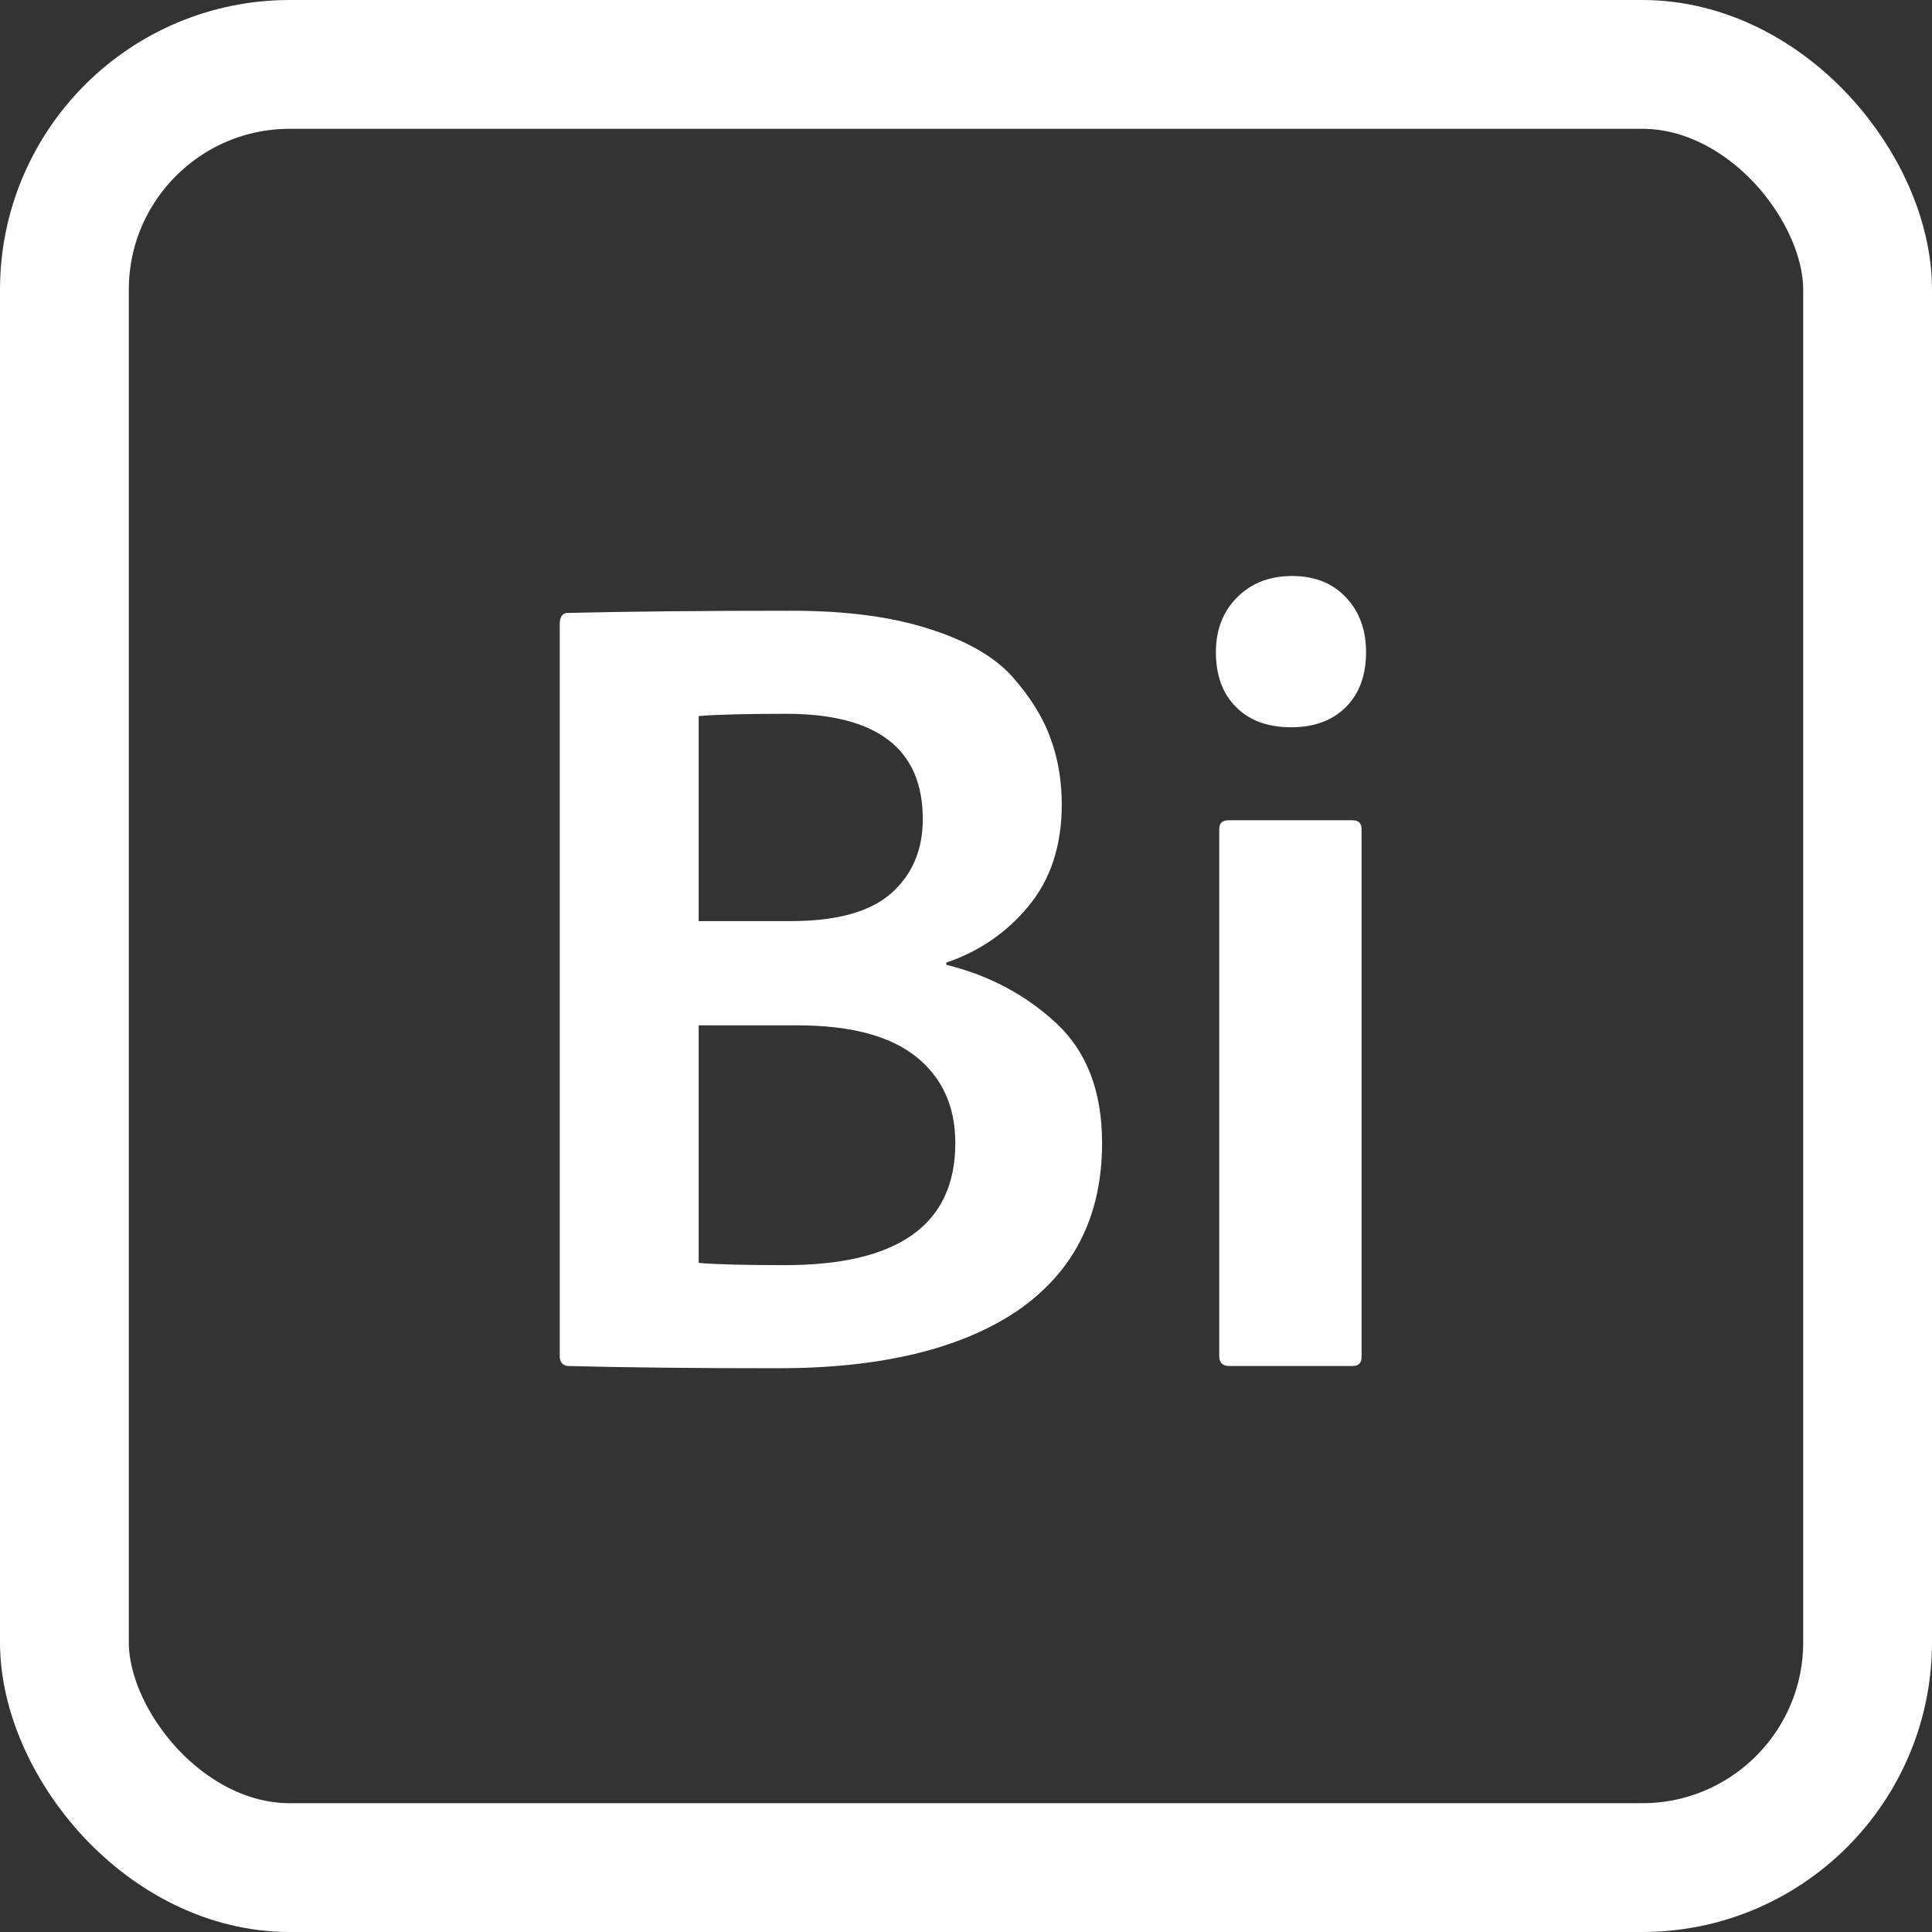
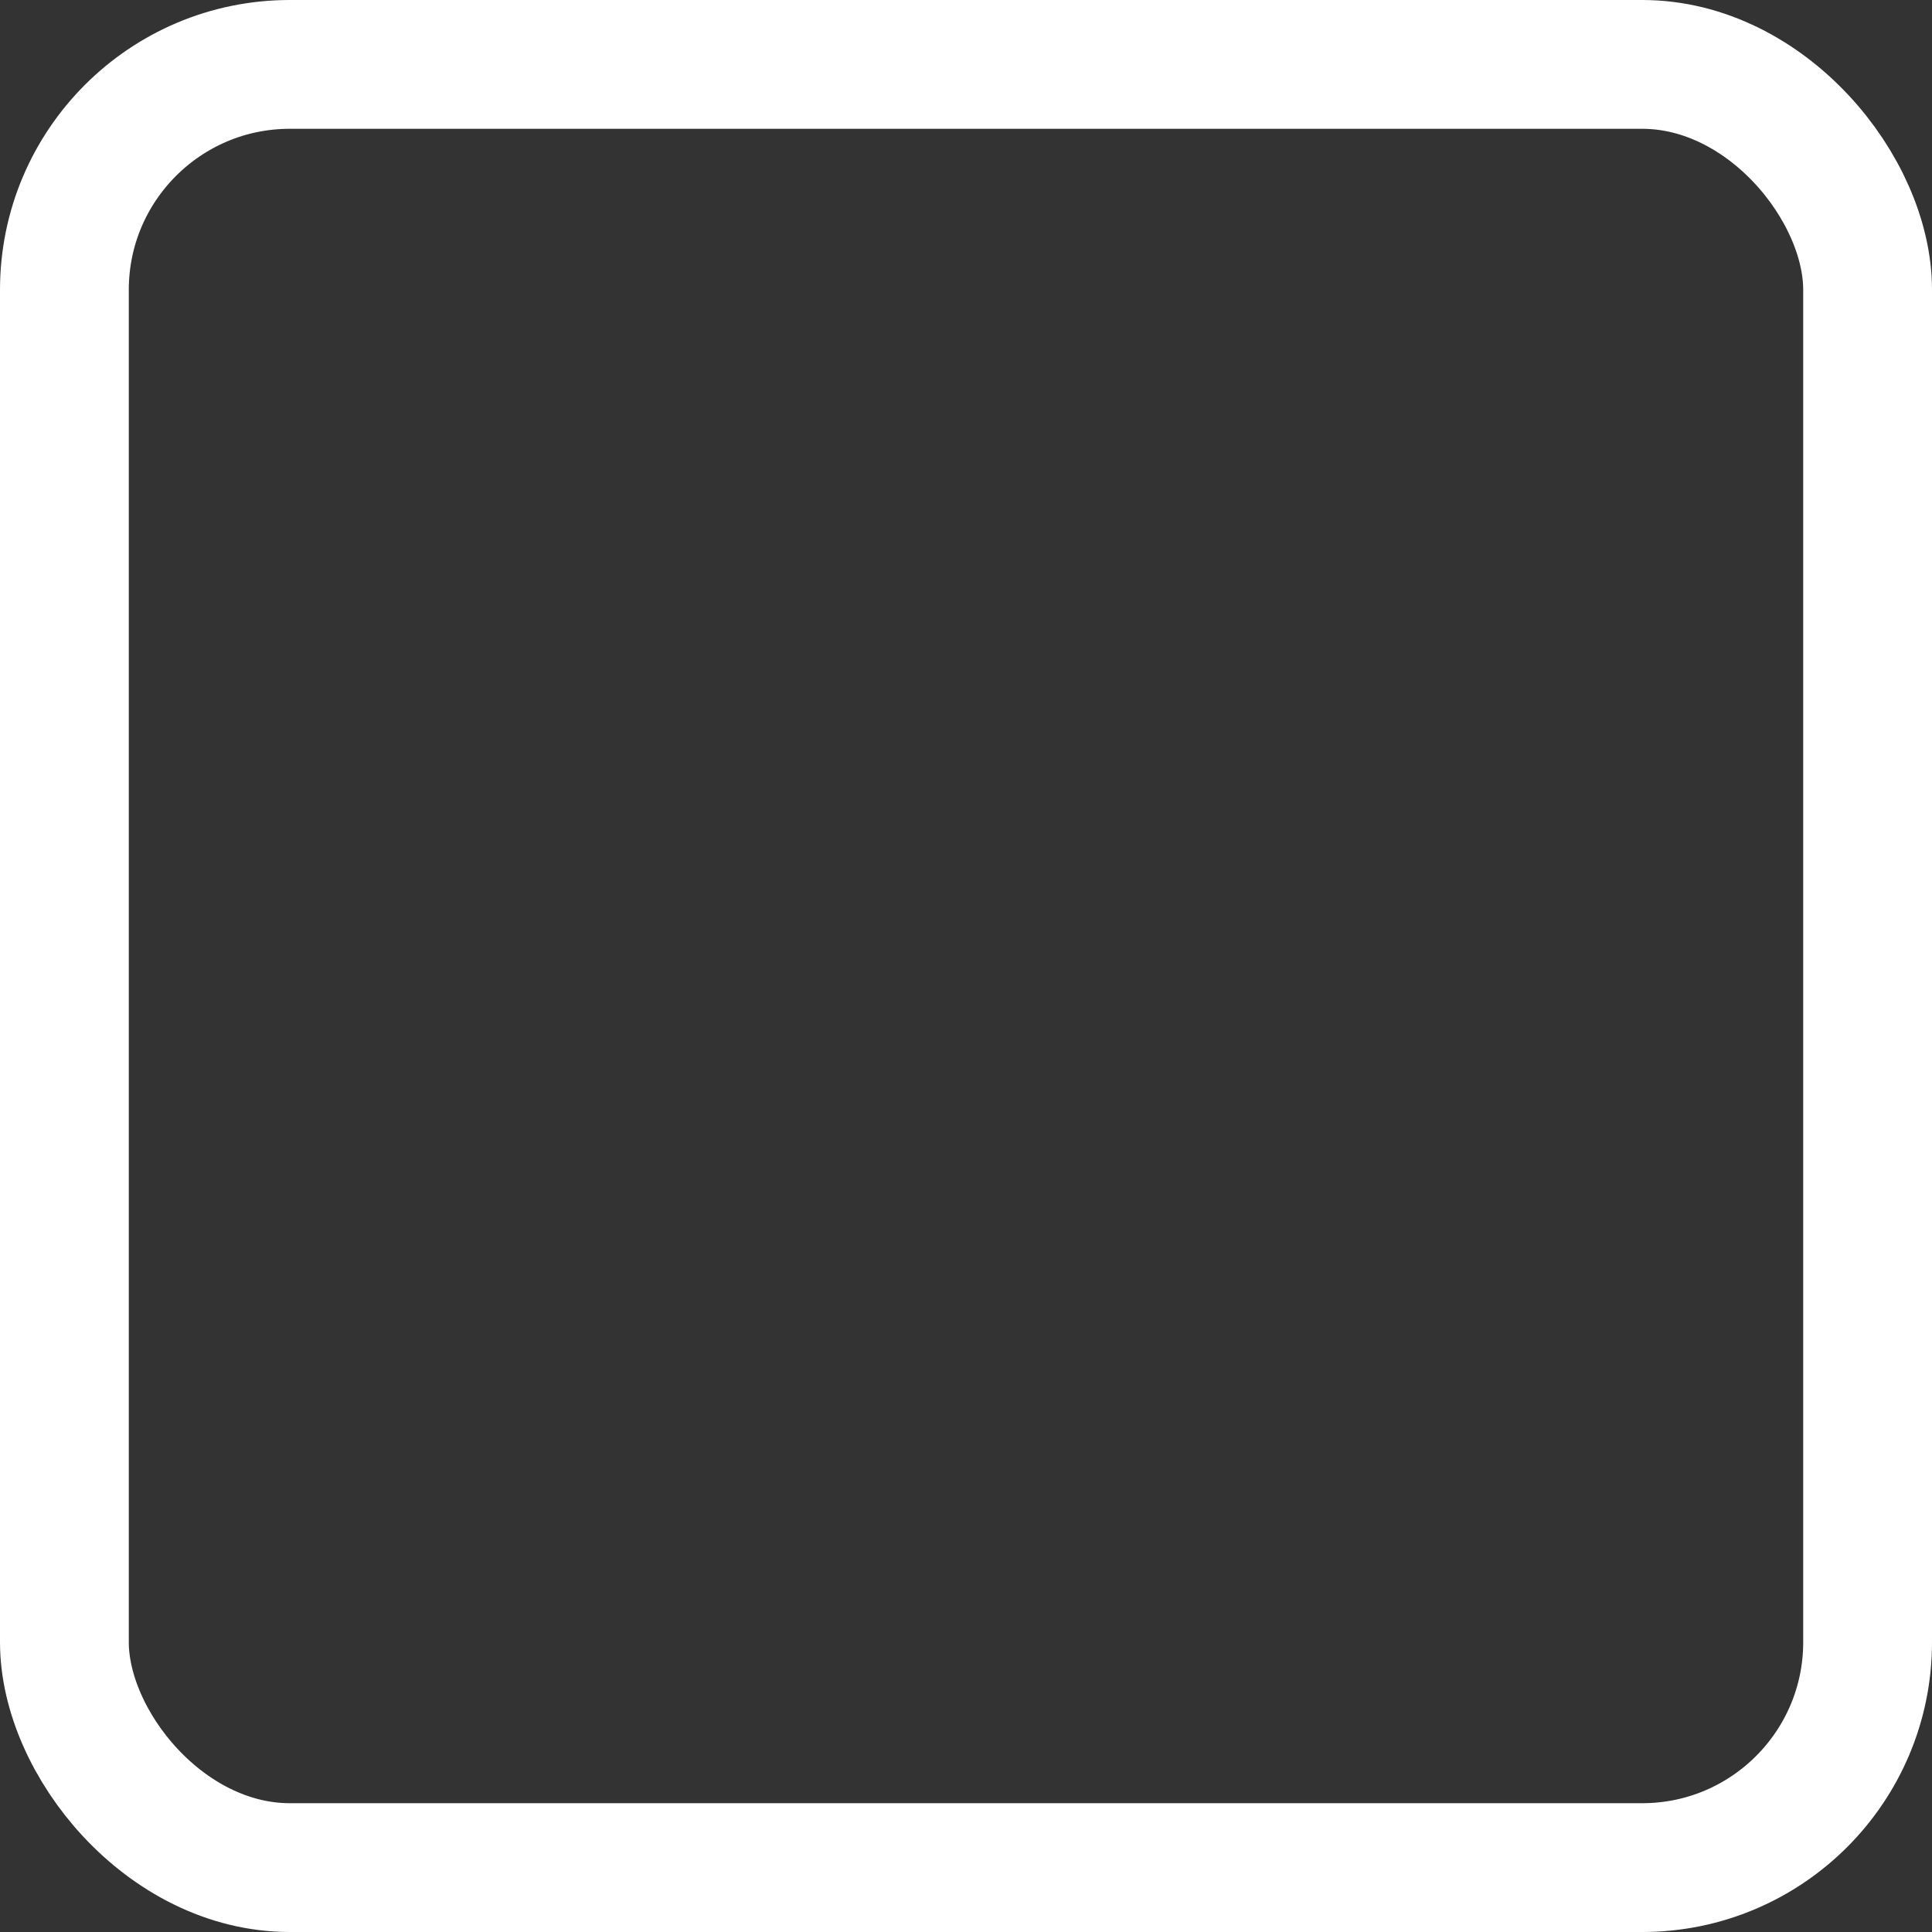
<svg xmlns="http://www.w3.org/2000/svg" width="60" height="60" viewBox="0 0 60 60" fill="none">
  <rect x="0" y="0" width="60" height="60" fill="#333333" stroke="none" />
  <rect x="2" y="2" width="56" height="56" rx="7" stroke="white" stroke-width="4" />
-   <path d="M17.383 42.109V19.384C17.383 19.175 17.453 19.059 17.592 19.036C19.494 18.99 21.826 18.967 24.587 18.967C26.257 18.967 27.672 19.152 28.832 19.523C30.015 19.895 30.886 20.393 31.442 21.02C31.999 21.646 32.394 22.284 32.626 22.934C32.858 23.56 32.974 24.245 32.974 24.987C32.974 26.263 32.626 27.319 31.93 28.154C31.257 28.966 30.41 29.546 29.389 29.894V29.963C30.712 30.288 31.848 30.892 32.8 31.773C33.751 32.655 34.226 33.896 34.226 35.497C34.226 37.77 33.345 39.51 31.581 40.717C29.818 41.9 27.348 42.492 24.169 42.492C21.524 42.492 19.343 42.468 17.627 42.422C17.464 42.399 17.383 42.294 17.383 42.109ZM21.698 31.843V39.22C22.209 39.267 23.102 39.29 24.378 39.29C27.904 39.29 29.668 38.026 29.668 35.497C29.668 34.36 29.262 33.467 28.45 32.817C27.637 32.167 26.408 31.843 24.761 31.843H21.698ZM21.698 22.238V28.606H24.552C25.99 28.606 27.034 28.316 27.684 27.736C28.334 27.156 28.658 26.391 28.658 25.439C28.658 23.259 27.243 22.168 24.413 22.168C23.113 22.168 22.209 22.192 21.698 22.238ZM37.865 42.109V25.753C37.865 25.567 37.958 25.474 38.143 25.474H42.006C42.192 25.474 42.285 25.567 42.285 25.753V42.144C42.285 42.329 42.192 42.422 42.006 42.422H38.178C37.969 42.422 37.865 42.318 37.865 42.109ZM41.797 21.959C41.38 22.377 40.811 22.586 40.092 22.586C39.373 22.586 38.805 22.377 38.387 21.959C37.969 21.542 37.761 20.974 37.761 20.254C37.761 19.558 37.981 18.99 38.422 18.549C38.863 18.108 39.431 17.888 40.127 17.888C40.823 17.888 41.38 18.108 41.797 18.549C42.215 18.99 42.424 19.558 42.424 20.254C42.424 20.974 42.215 21.542 41.797 21.959Z" fill="white" />
</svg>